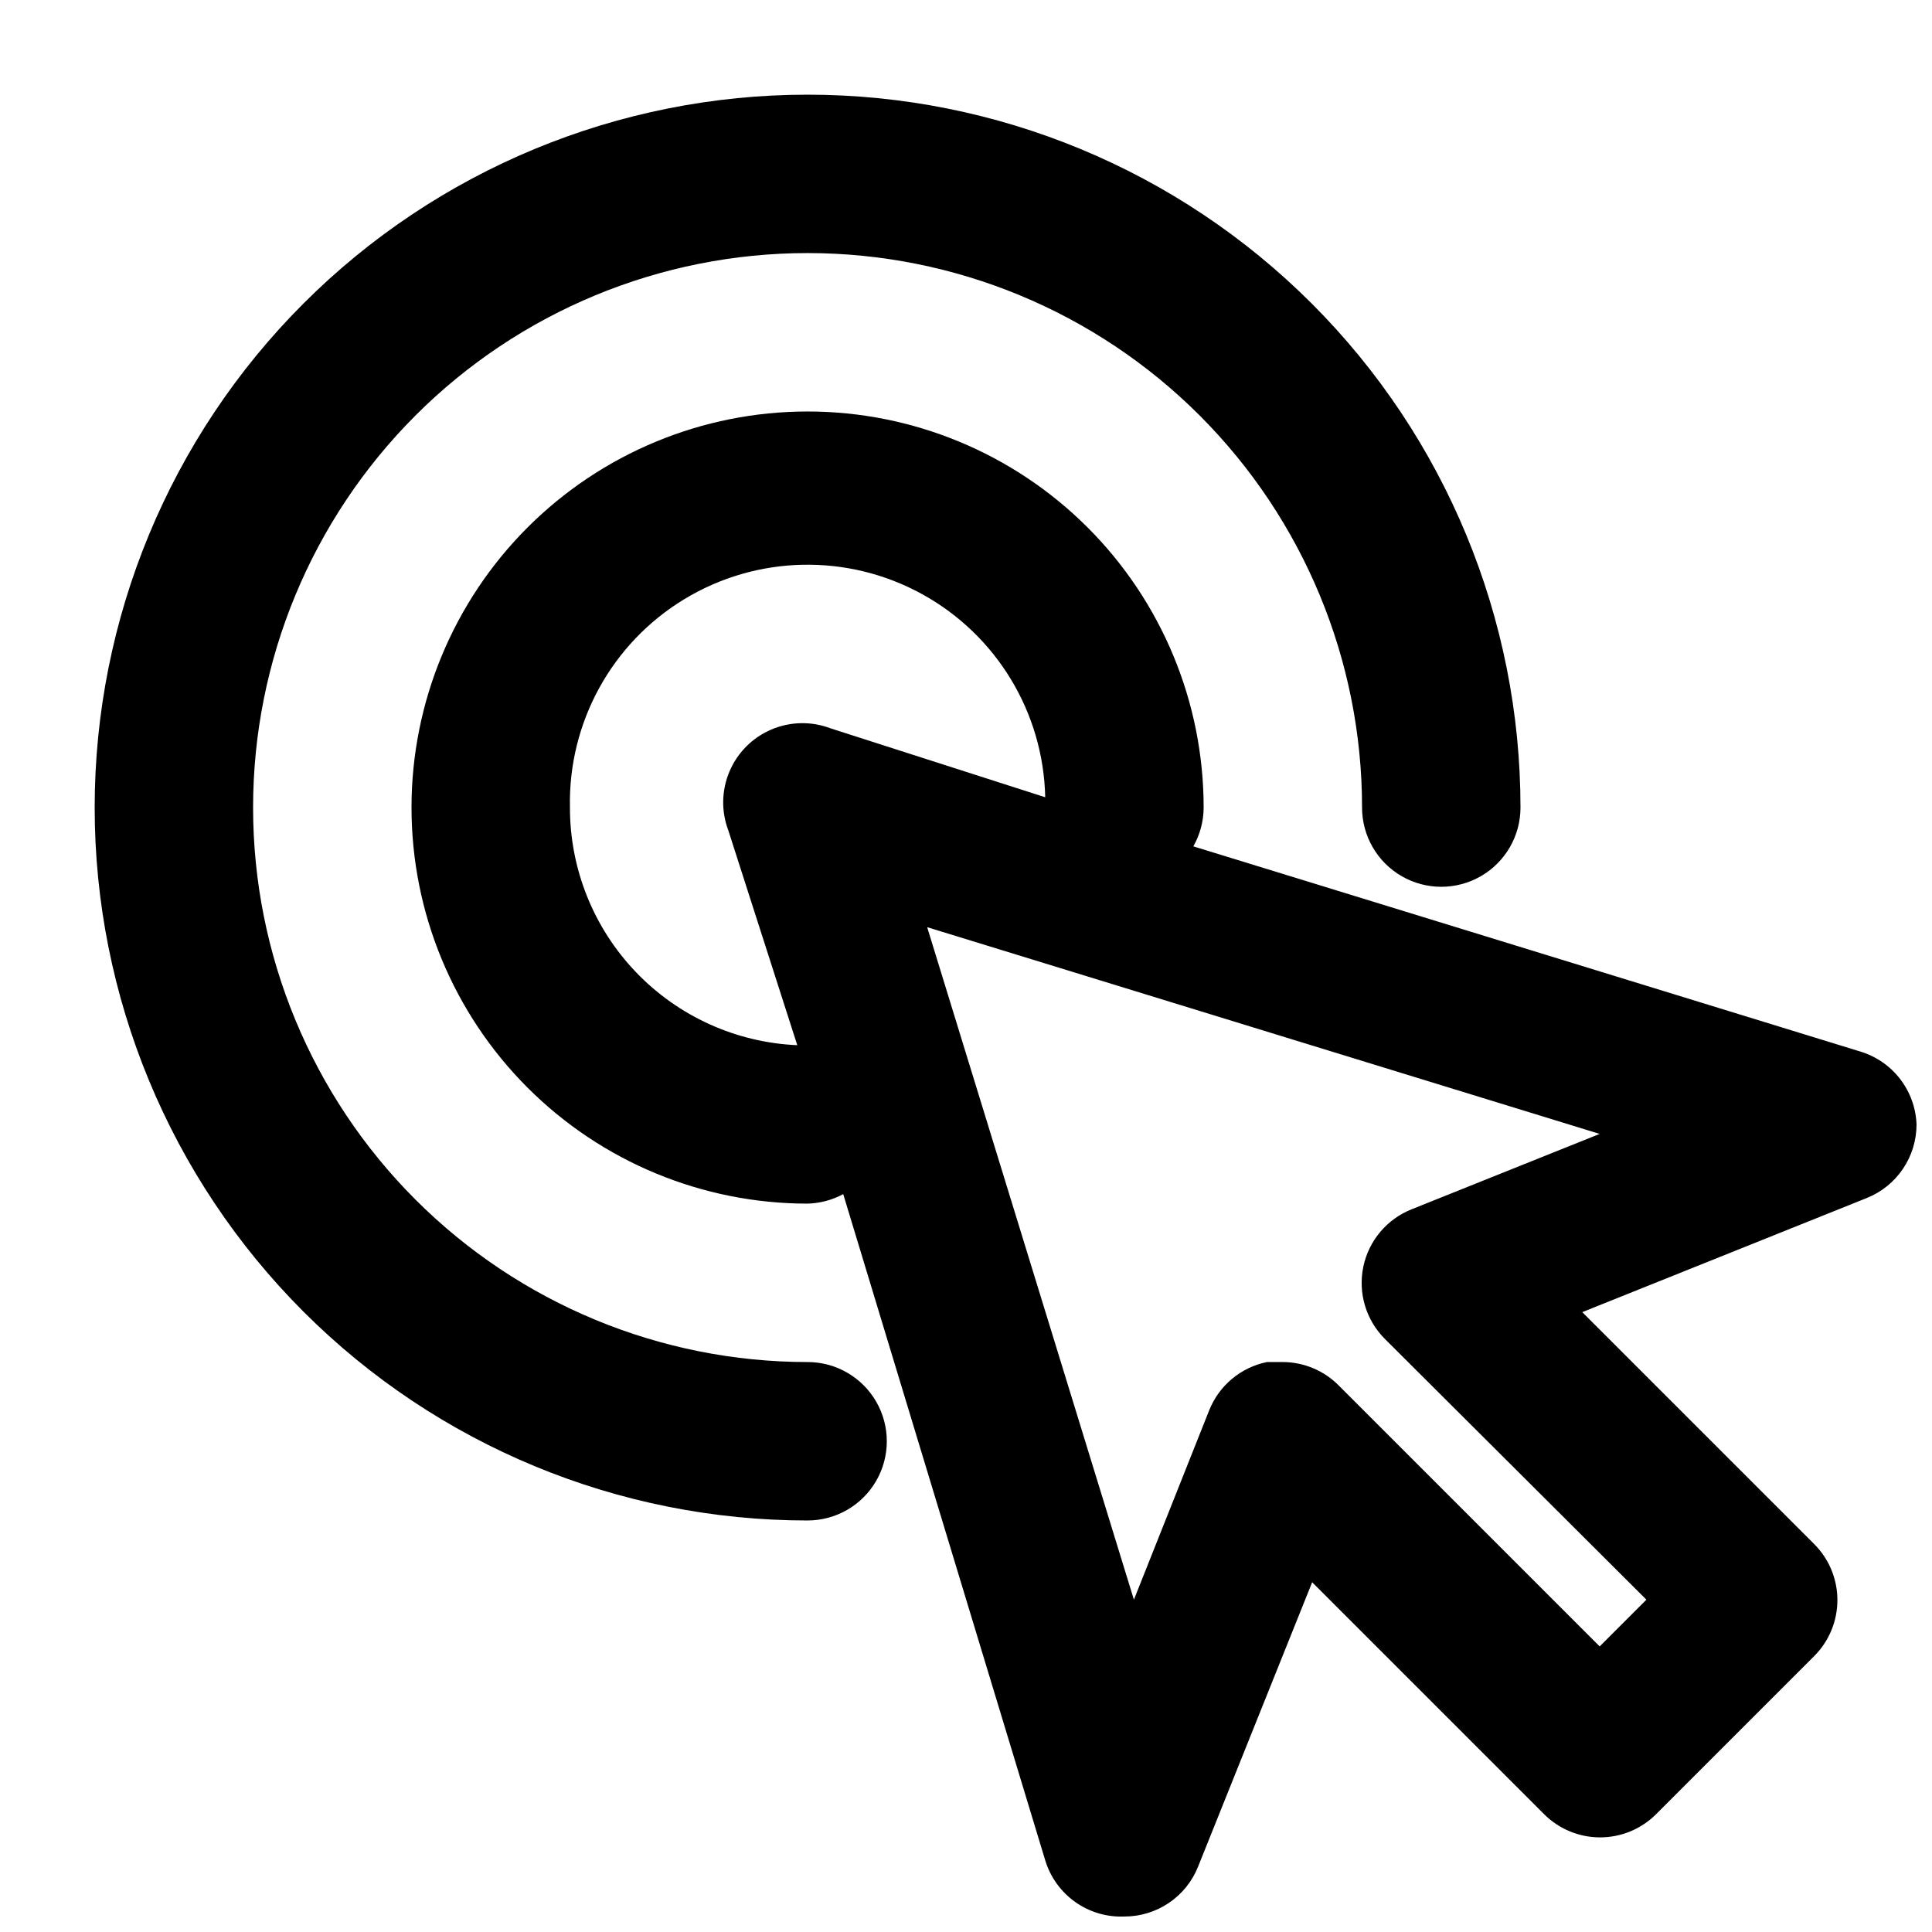
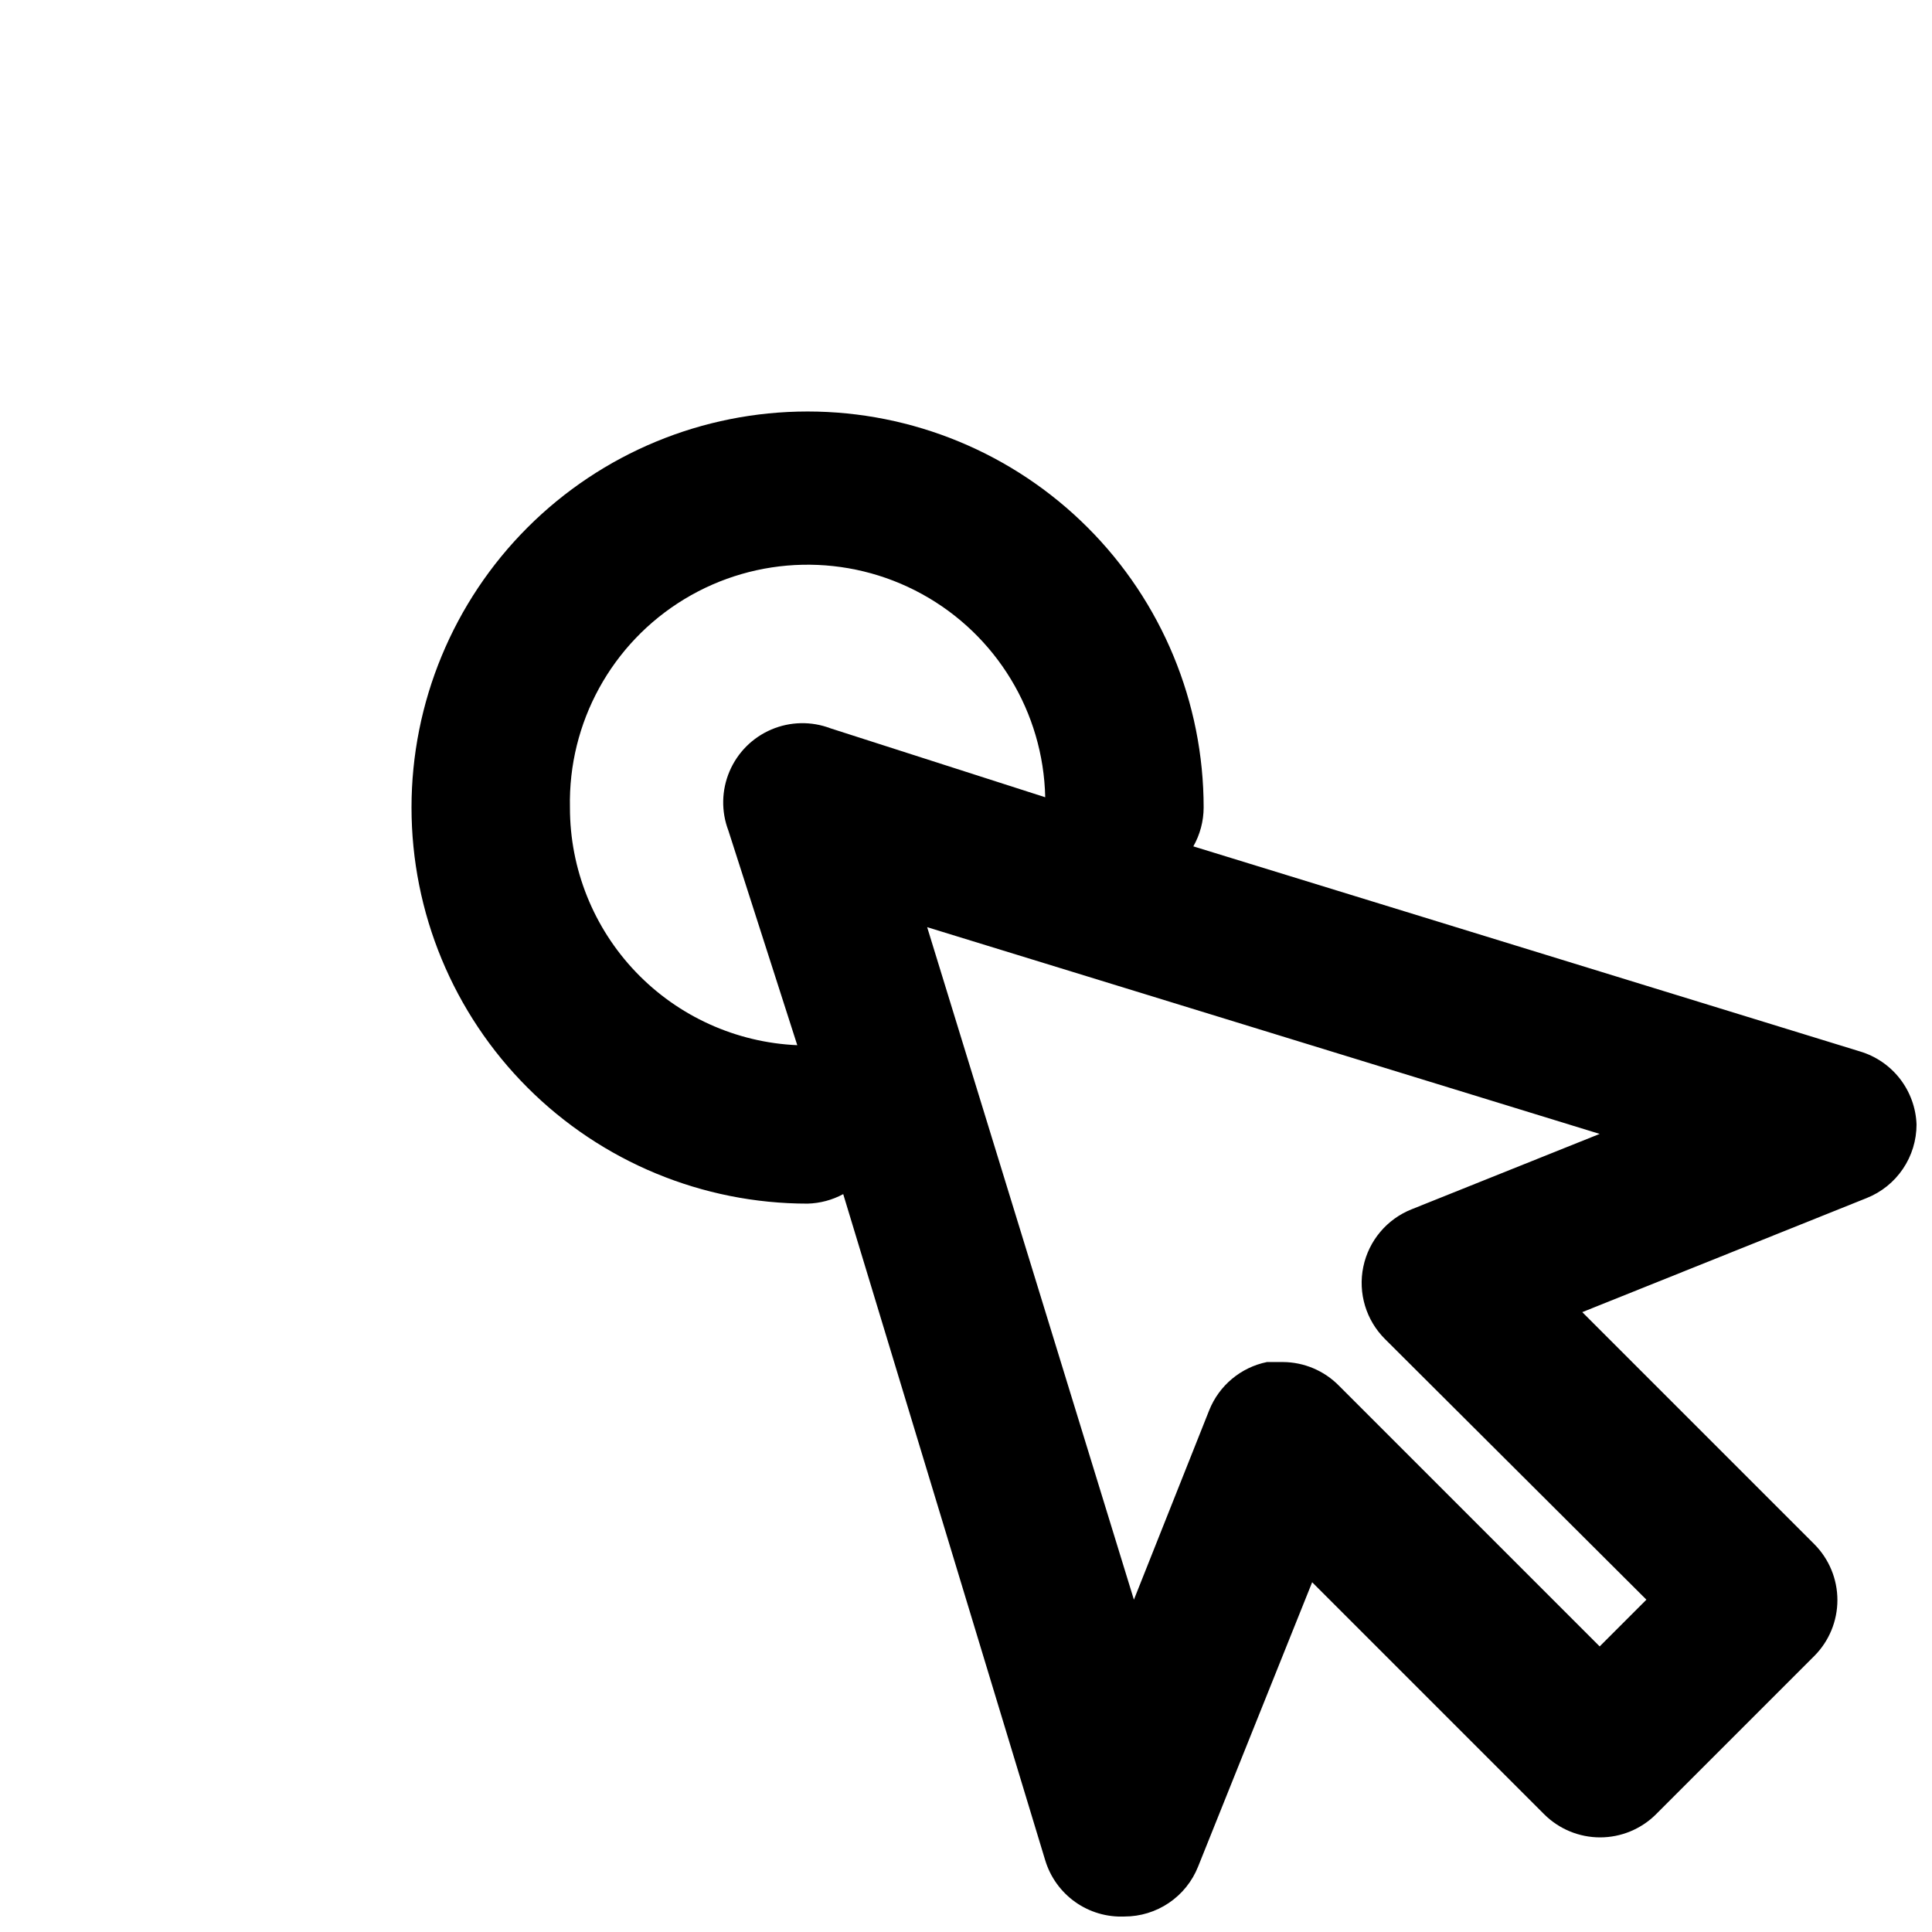
<svg xmlns="http://www.w3.org/2000/svg" width="800px" height="800px" version="1.1" viewBox="144 144 512 512">
  <defs>
    <clipPath id="a">
-       <path d="m253 253h398.9v398.9h-398.9z" />
+       <path d="m253 253h398.9v398.9h-398.9" />
    </clipPath>
  </defs>
  <g clip-path="url(#a)">
    <path d="m651.9 441.98c-0.16-4.371-1.688-8.582-4.359-12.047-2.672-3.461-6.359-6.004-10.543-7.266l-176.75-54.371c1.777-3.137 2.719-6.68 2.731-10.285 0-27.84-11.059-54.535-30.742-74.219-19.688-19.684-46.383-30.742-74.219-30.742-27.84 0-54.535 11.059-74.219 30.742s-30.742 46.379-30.742 74.219c0 27.836 11.059 54.531 30.742 74.219 19.684 19.684 46.379 30.742 74.219 30.742 3.301-0.086 6.539-0.949 9.445-2.519l53.531 176.54c1.348 4.461 4.141 8.348 7.941 11.047 3.801 2.699 8.391 4.055 13.051 3.856 4.203 0.004 8.312-1.254 11.793-3.613 3.481-2.356 6.172-5.703 7.727-9.609l30.23-75.363 61.508 61.508c3.93 3.91 9.254 6.106 14.797 6.106 5.547 0 10.867-2.195 14.801-6.106l41.984-41.984c3.91-3.934 6.106-9.254 6.106-14.801 0-5.543-2.195-10.867-6.106-14.797l-61.508-61.508 75.363-30.23c3.906-1.555 7.254-4.246 9.609-7.727 2.359-3.481 3.617-7.59 3.613-11.793zm-356.86-83.969c-0.488-22.5 11.062-43.551 30.305-55.223s43.25-12.191 62.977-1.363c19.73 10.828 32.184 31.355 32.672 53.855l-56.891-18.262c-5.07-1.93-10.691-1.816-15.68 0.309-4.992 2.125-8.965 6.098-11.09 11.09-2.125 4.988-2.238 10.609-0.309 15.68l18.262 56.891c-16.223-0.707-31.551-7.648-42.777-19.383-11.227-11.738-17.484-27.355-17.469-43.594zm223.14 106.43c-6.602 2.59-11.449 8.336-12.891 15.281-1.438 6.941 0.727 14.145 5.754 19.145l69.273 69.062-12.387 12.387-69.062-69.062c-3.926-4.008-9.293-6.277-14.906-6.301h-4.199 0.004c-6.941 1.41-12.703 6.227-15.324 12.809l-19.945 50.168-54.789-178.22 178.22 54.789z" />
  </g>
-   <path d="m358.02 546.94c7.5 0 14.43-4 18.18-10.496 3.75-6.492 3.75-14.496 0-20.992-3.75-6.492-10.68-10.496-18.18-10.496-38.973 0-76.348-15.48-103.91-43.039-27.559-27.555-43.039-64.93-43.039-103.9s15.48-76.348 43.039-103.91 64.934-43.039 103.91-43.039 76.348 15.48 103.9 43.039c27.559 27.559 43.039 64.934 43.039 103.91 0 7.5 4.004 14.43 10.496 18.18 6.496 3.75 14.5 3.75 20.992 0 6.496-3.75 10.496-10.68 10.496-18.18 0-50.109-19.902-98.164-55.336-133.59-35.43-35.43-83.484-55.336-133.59-55.336-50.109 0-98.164 19.906-133.59 55.336s-55.336 83.484-55.336 133.59c0 50.105 19.906 98.16 55.336 133.59 35.43 35.434 83.484 55.336 133.59 55.336z" />
</svg>